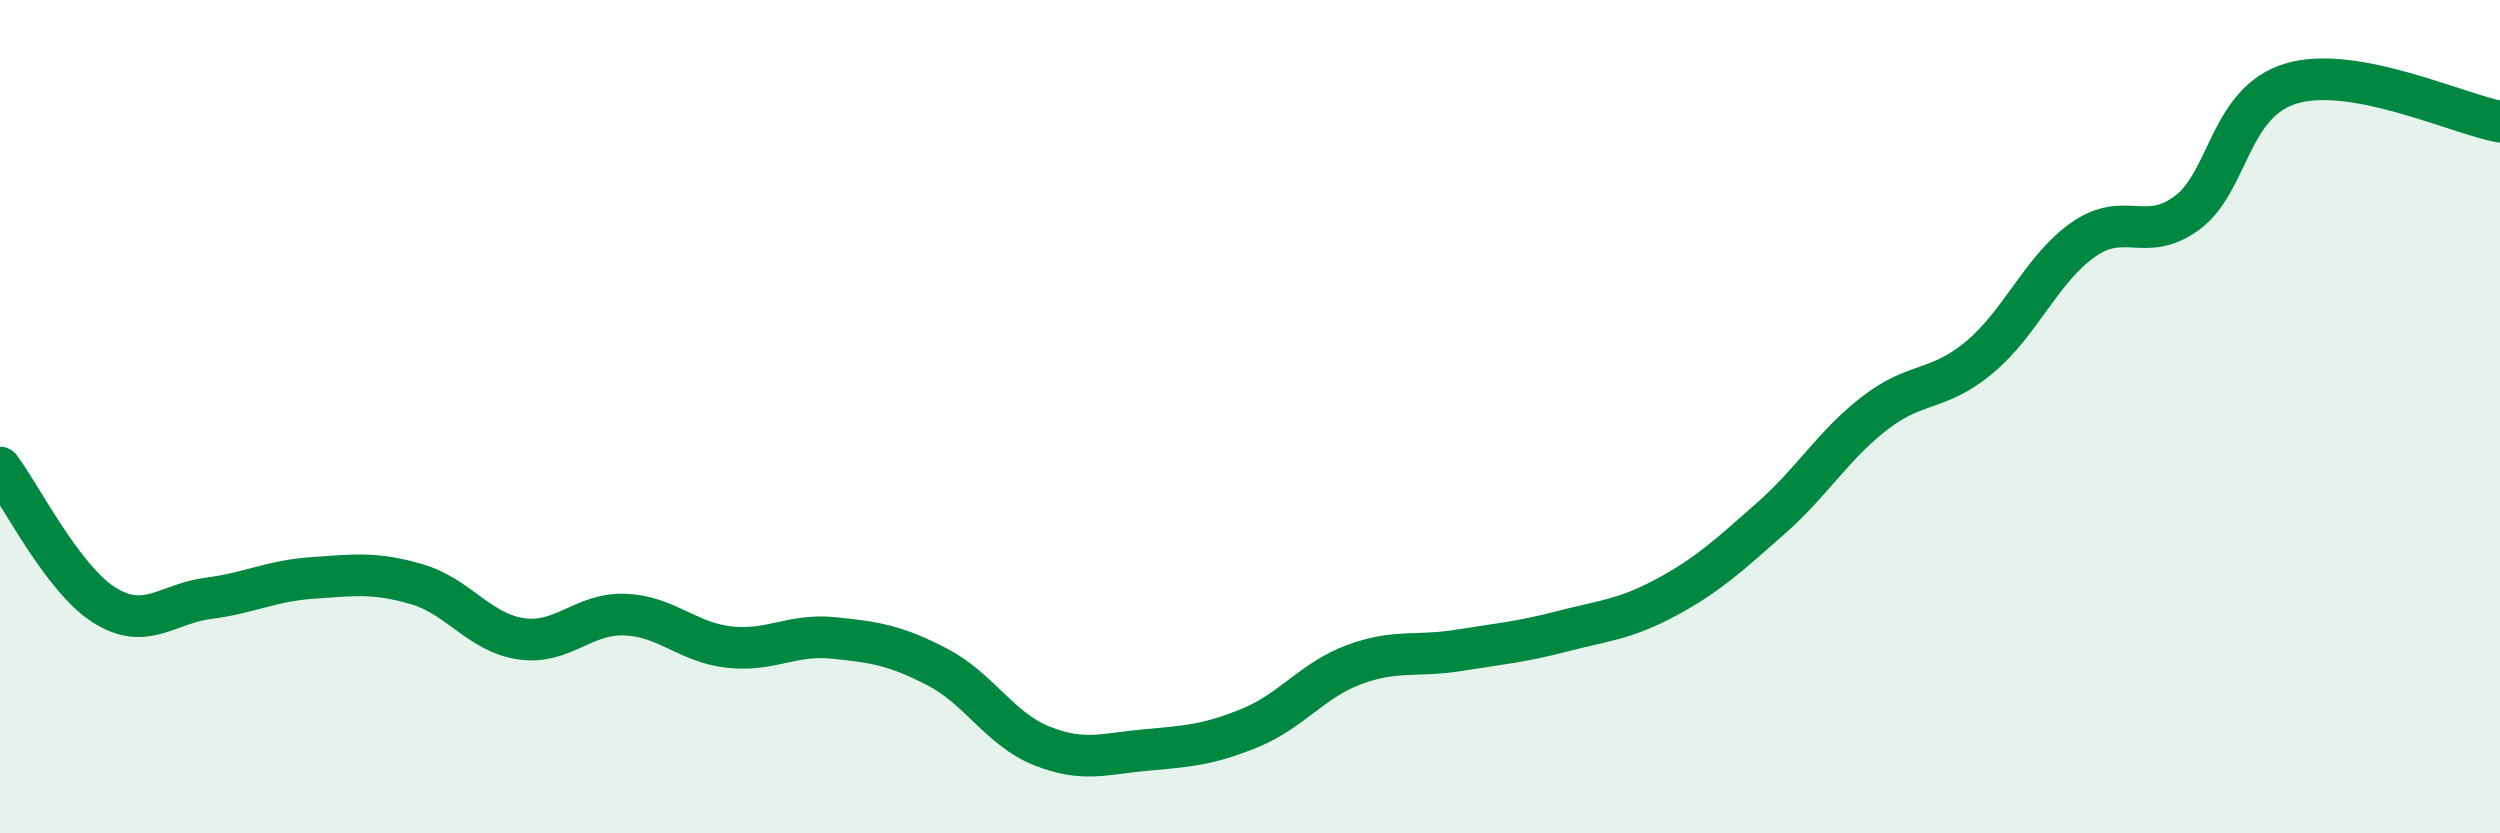
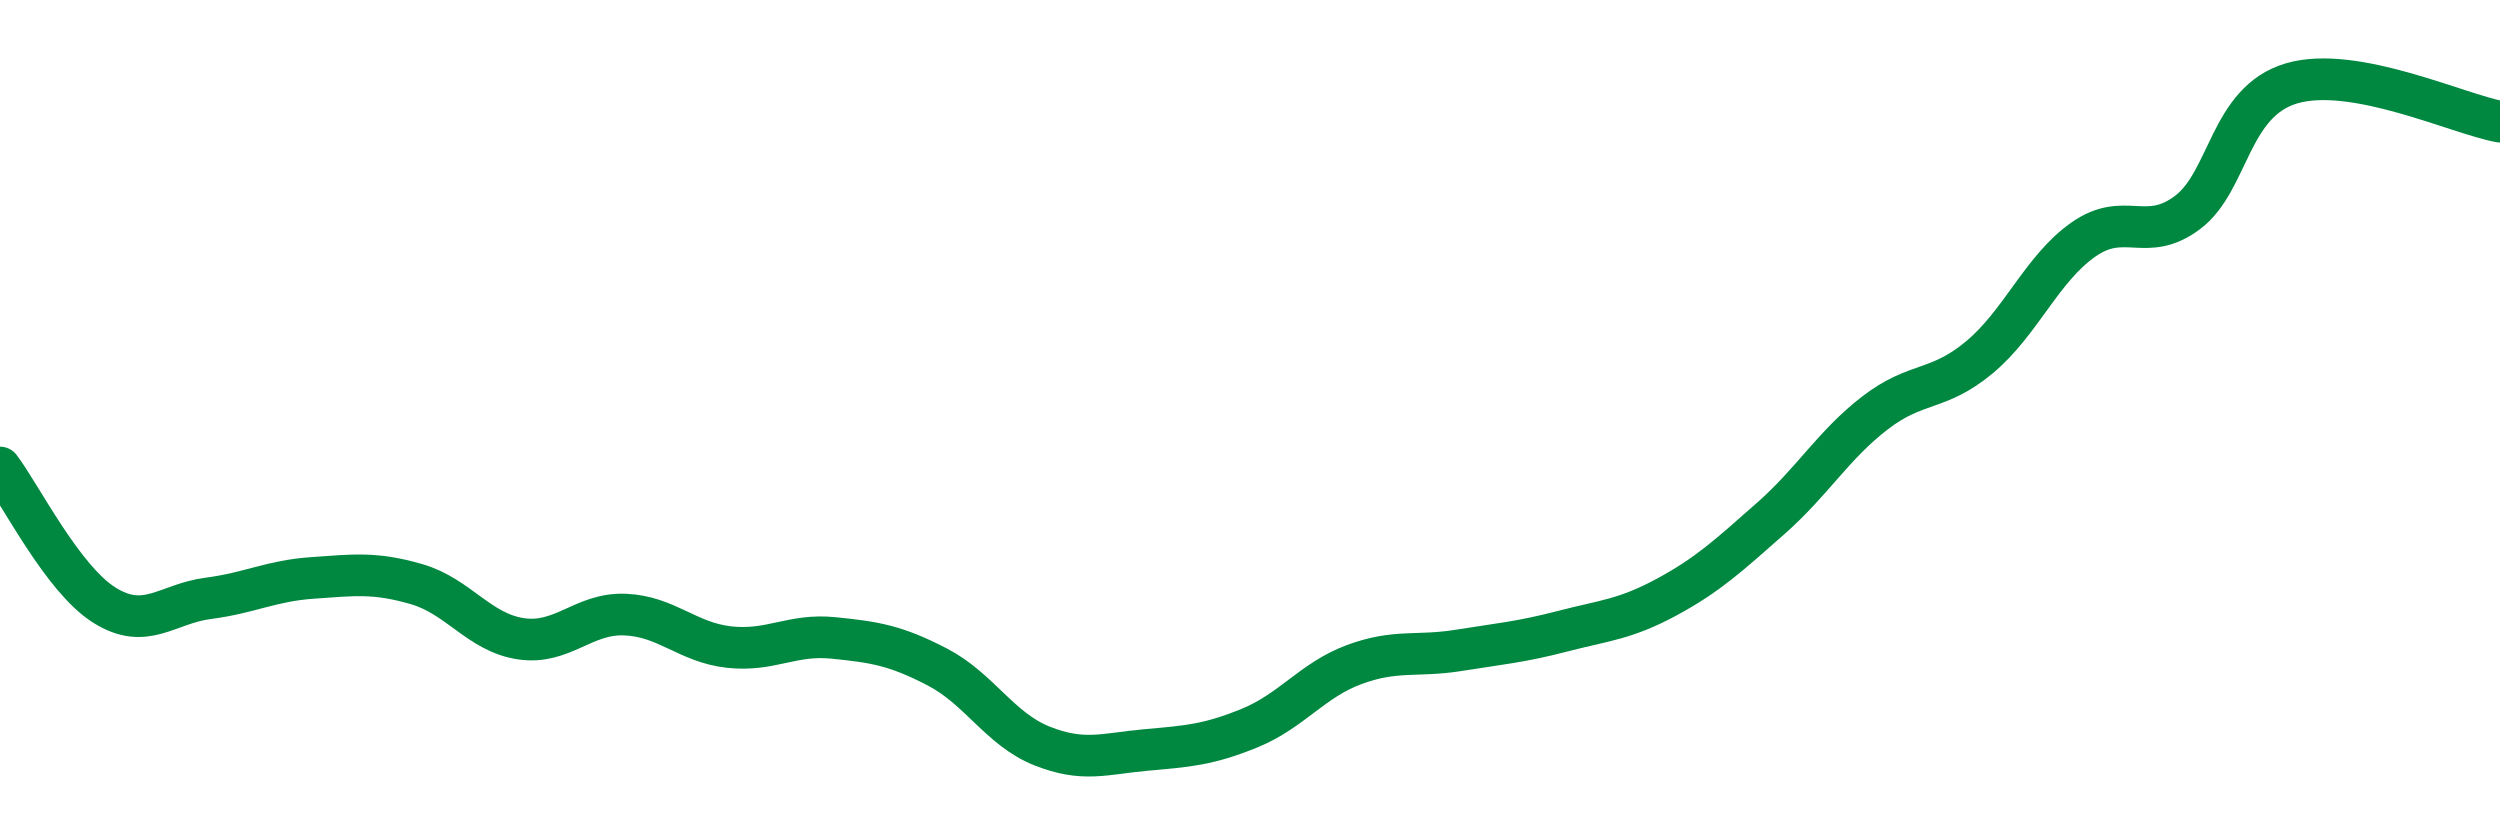
<svg xmlns="http://www.w3.org/2000/svg" width="60" height="20" viewBox="0 0 60 20">
-   <path d="M 0,11.22 C 0.5,11.88 1.5,13.89 2.5,14.52 C 3.5,15.15 4,14.49 5,14.36 C 6,14.23 6.5,13.94 7.5,13.87 C 8.5,13.8 9,13.73 10,14.02 C 11,14.31 11.5,15.18 12.5,15.33 C 13.5,15.48 14,14.71 15,14.75 C 16,14.79 16.5,15.42 17.5,15.53 C 18.5,15.64 19,15.21 20,15.31 C 21,15.41 21.5,15.49 22.5,16.01 C 23.5,16.53 24,17.5 25,17.9 C 26,18.3 26.5,18.09 27.5,18 C 28.5,17.91 29,17.88 30,17.47 C 31,17.06 31.5,16.32 32.5,15.95 C 33.5,15.58 34,15.77 35,15.61 C 36,15.45 36.5,15.41 37.5,15.15 C 38.5,14.89 39,14.87 40,14.33 C 41,13.79 41.5,13.32 42.5,12.44 C 43.5,11.56 44,10.68 45,9.91 C 46,9.14 46.5,9.41 47.5,8.58 C 48.5,7.75 49,6.45 50,5.75 C 51,5.05 51.5,5.85 52.5,5.1 C 53.5,4.35 53.5,2.44 55,2 C 56.5,1.56 59,2.74 60,2.92L60 20L0 20Z" fill="#008740" opacity="0.1" stroke-linecap="round" stroke-linejoin="round" />
  <path d="M 0,11.22 C 0.5,11.88 1.5,13.89 2.5,14.52 C 3.5,15.15 4,14.49 5,14.36 C 6,14.23 6.5,13.94 7.5,13.87 C 8.5,13.8 9,13.73 10,14.02 C 11,14.31 11.5,15.18 12.5,15.33 C 13.5,15.48 14,14.71 15,14.75 C 16,14.79 16.5,15.42 17.5,15.53 C 18.5,15.64 19,15.21 20,15.31 C 21,15.41 21.5,15.49 22.5,16.01 C 23.5,16.53 24,17.5 25,17.9 C 26,18.3 26.5,18.09 27.5,18 C 28.5,17.91 29,17.88 30,17.47 C 31,17.06 31.5,16.32 32.5,15.95 C 33.5,15.58 34,15.77 35,15.61 C 36,15.45 36.5,15.41 37.5,15.15 C 38.5,14.89 39,14.87 40,14.33 C 41,13.79 41.5,13.32 42.5,12.44 C 43.5,11.56 44,10.68 45,9.91 C 46,9.14 46.5,9.41 47.5,8.58 C 48.5,7.75 49,6.45 50,5.75 C 51,5.05 51.5,5.85 52.5,5.1 C 53.5,4.35 53.5,2.44 55,2 C 56.5,1.56 59,2.74 60,2.92" stroke="#008740" stroke-width="1" fill="none" stroke-linecap="round" stroke-linejoin="round" />
</svg>